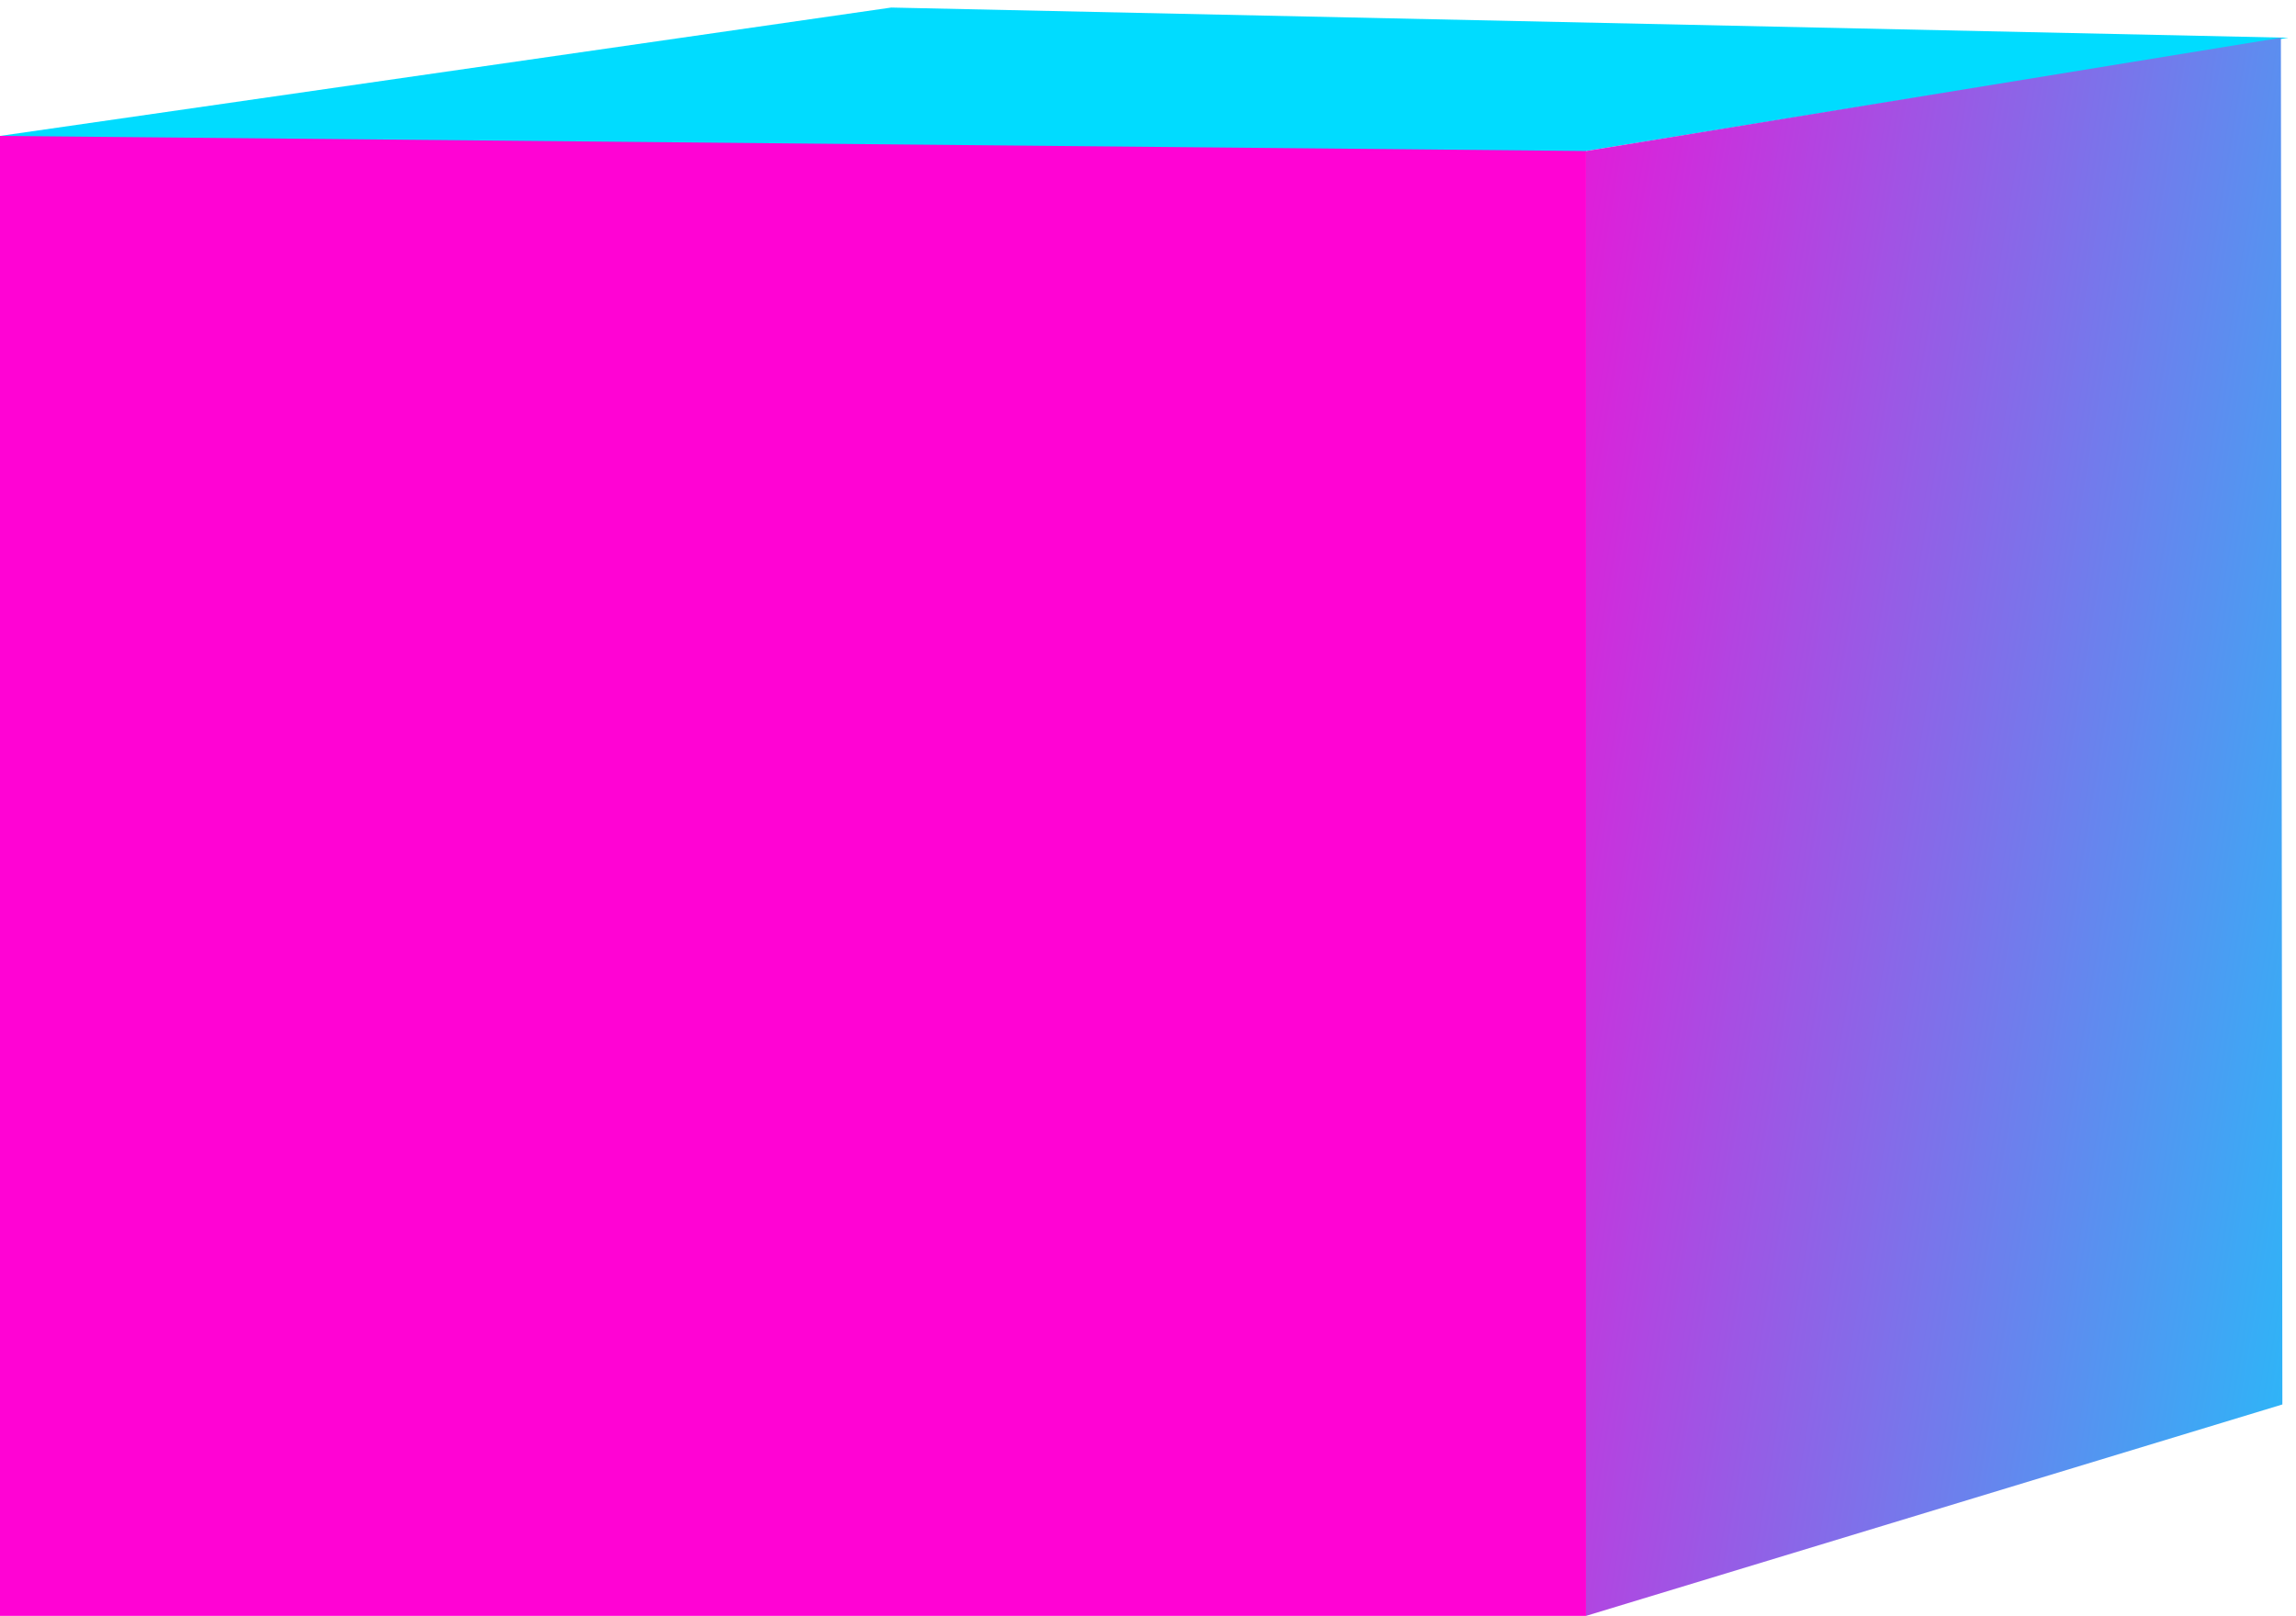
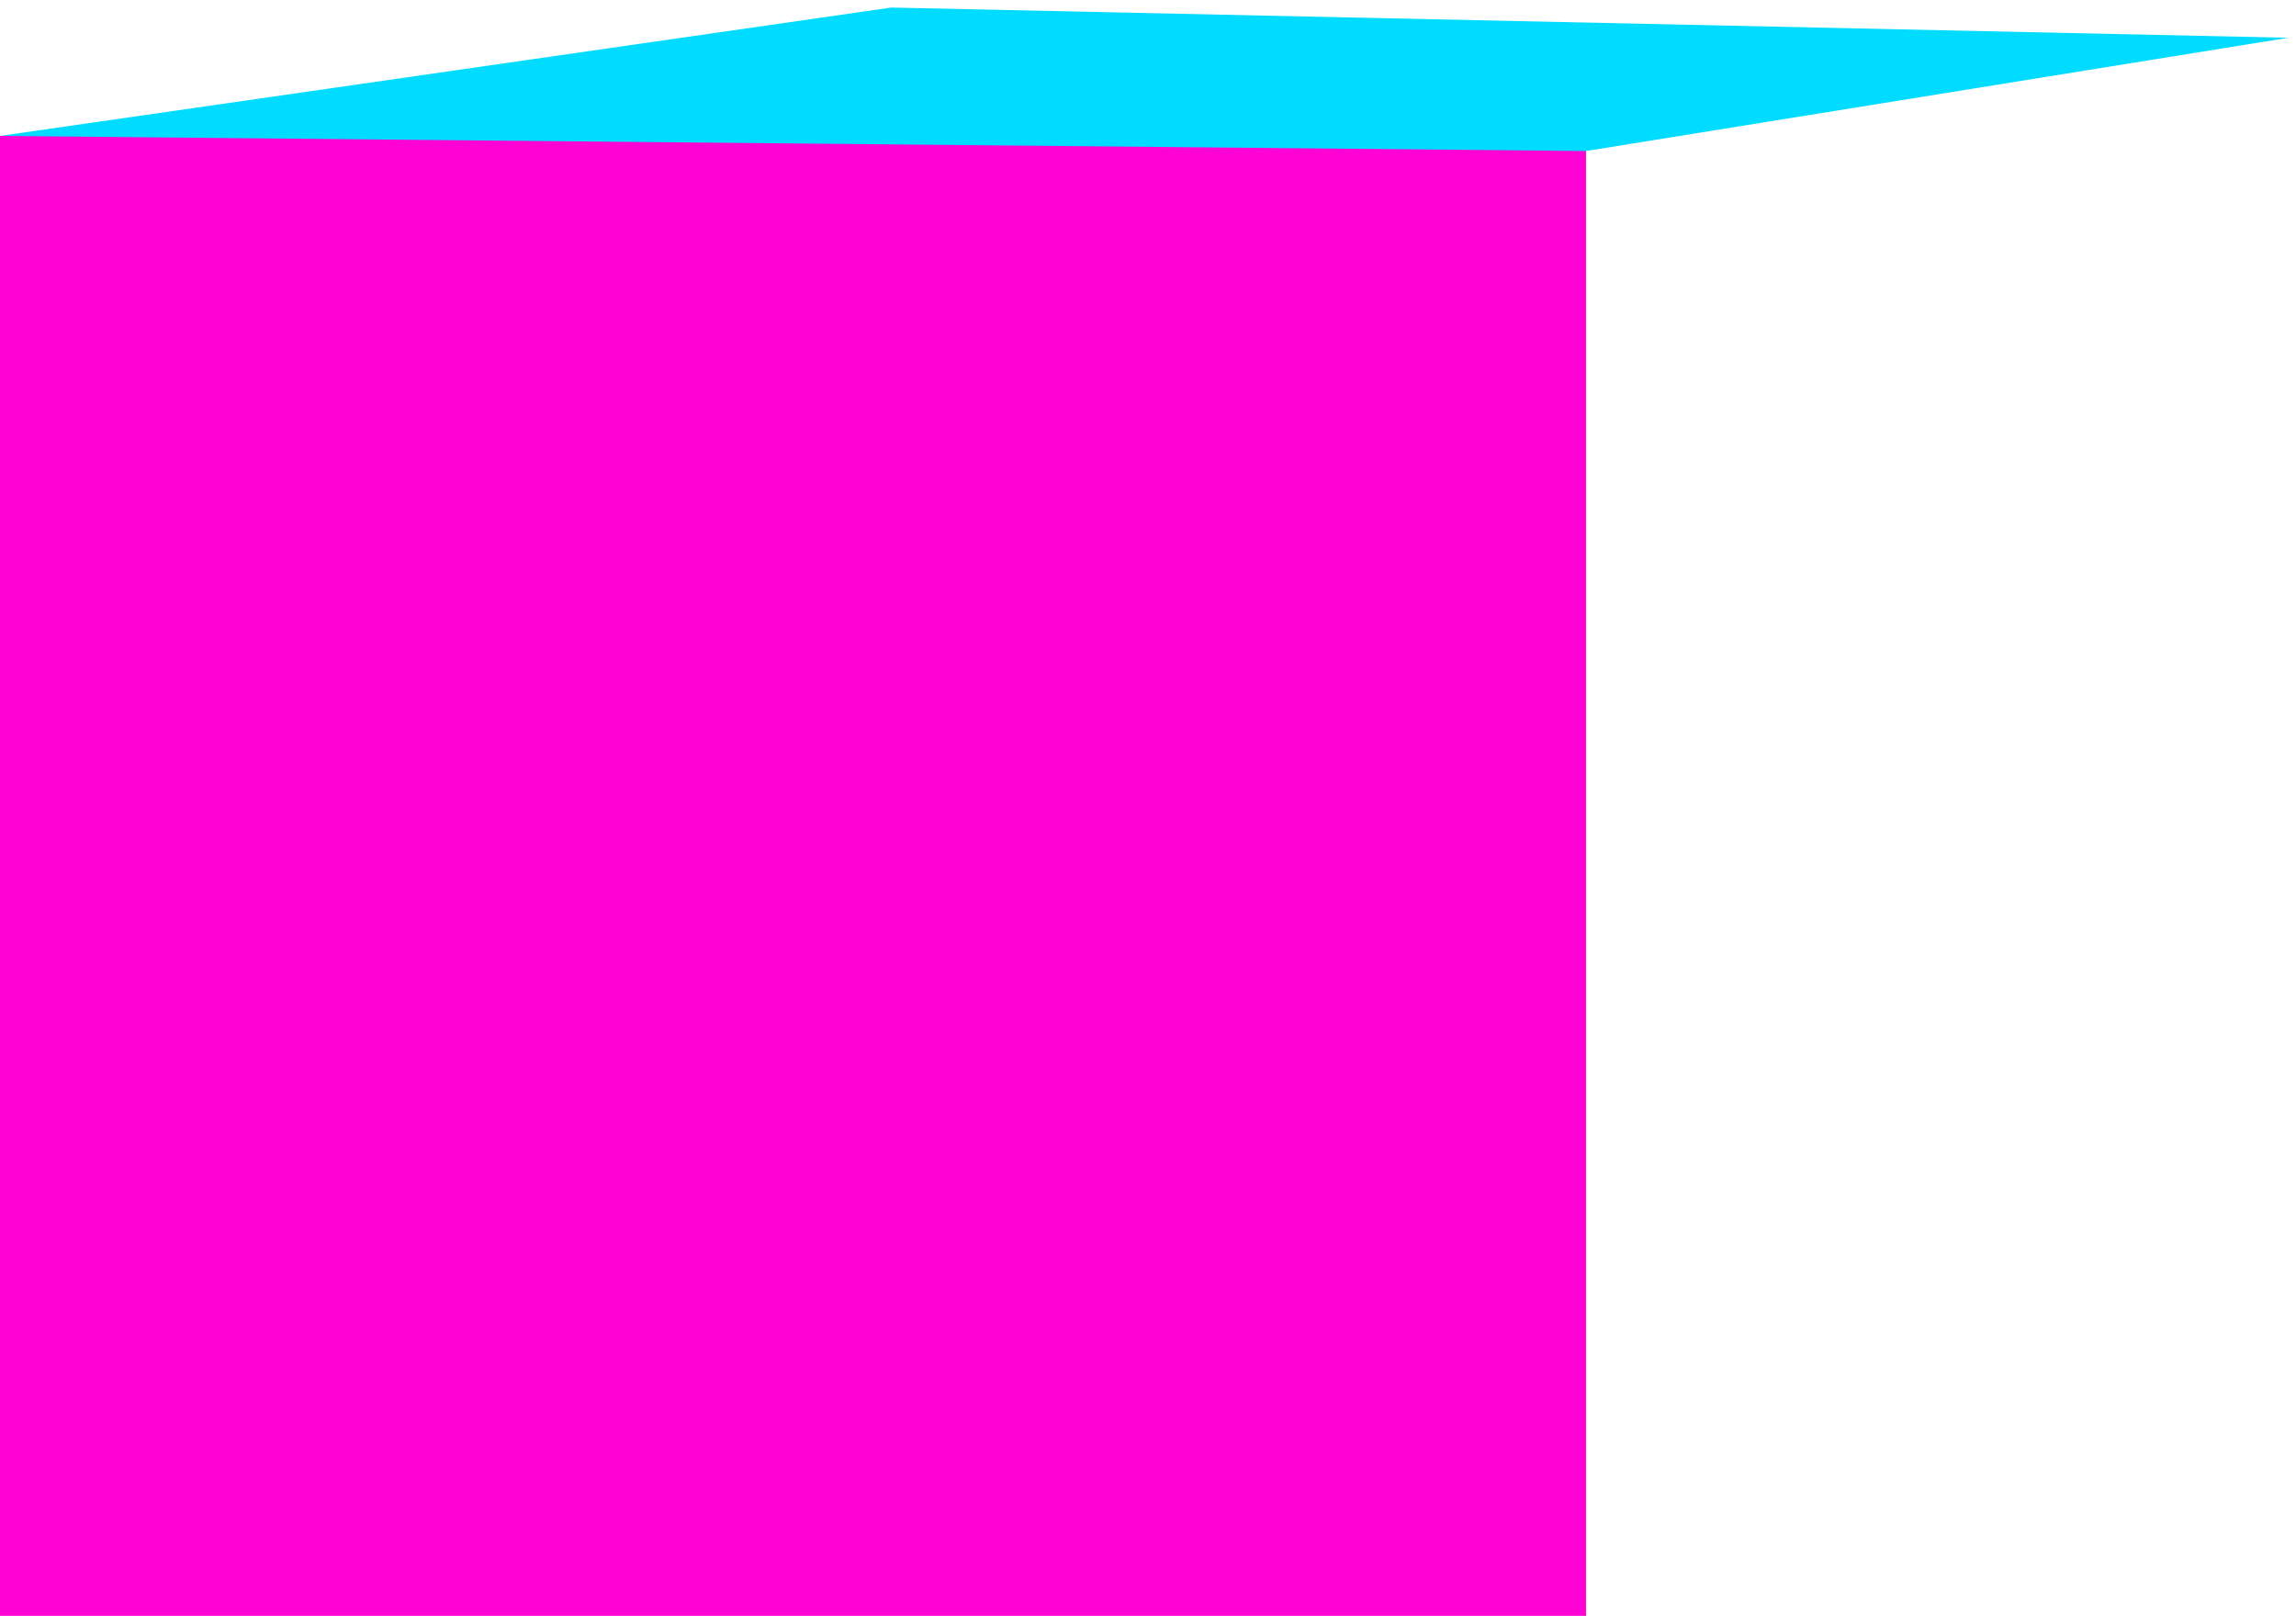
<svg xmlns="http://www.w3.org/2000/svg" width="152" height="107" viewBox="0 0 152 107" fill="none">
  <rect y="9" width="105" height="98" fill="#FF03D4" />
  <path d="M105 10L151.5 2.5L59 0.5L0 9L105 10Z" fill="url(#paint0_linear_9_38)" />
-   <path d="M151 2.5L151.098 93L105 107V10L151 2.5Z" fill="url(#paint1_linear_9_38)" />
  <defs>
    <linearGradient id="paint0_linear_9_38" x1="89.62" y1="1.25" x2="90.117" y2="-72.289" gradientUnits="userSpaceOnUse">
      <stop stop-color="#00DCFF" />
      <stop offset="1" stop-color="#FF03D4" />
    </linearGradient>
    <linearGradient id="paint1_linear_9_38" x1="169.039" y1="82" x2="77.117" y2="66.794" gradientUnits="userSpaceOnUse">
      <stop stop-color="#00DCFF" />
      <stop offset="0.917" stop-color="#FF03D4" />
    </linearGradient>
  </defs>
</svg>